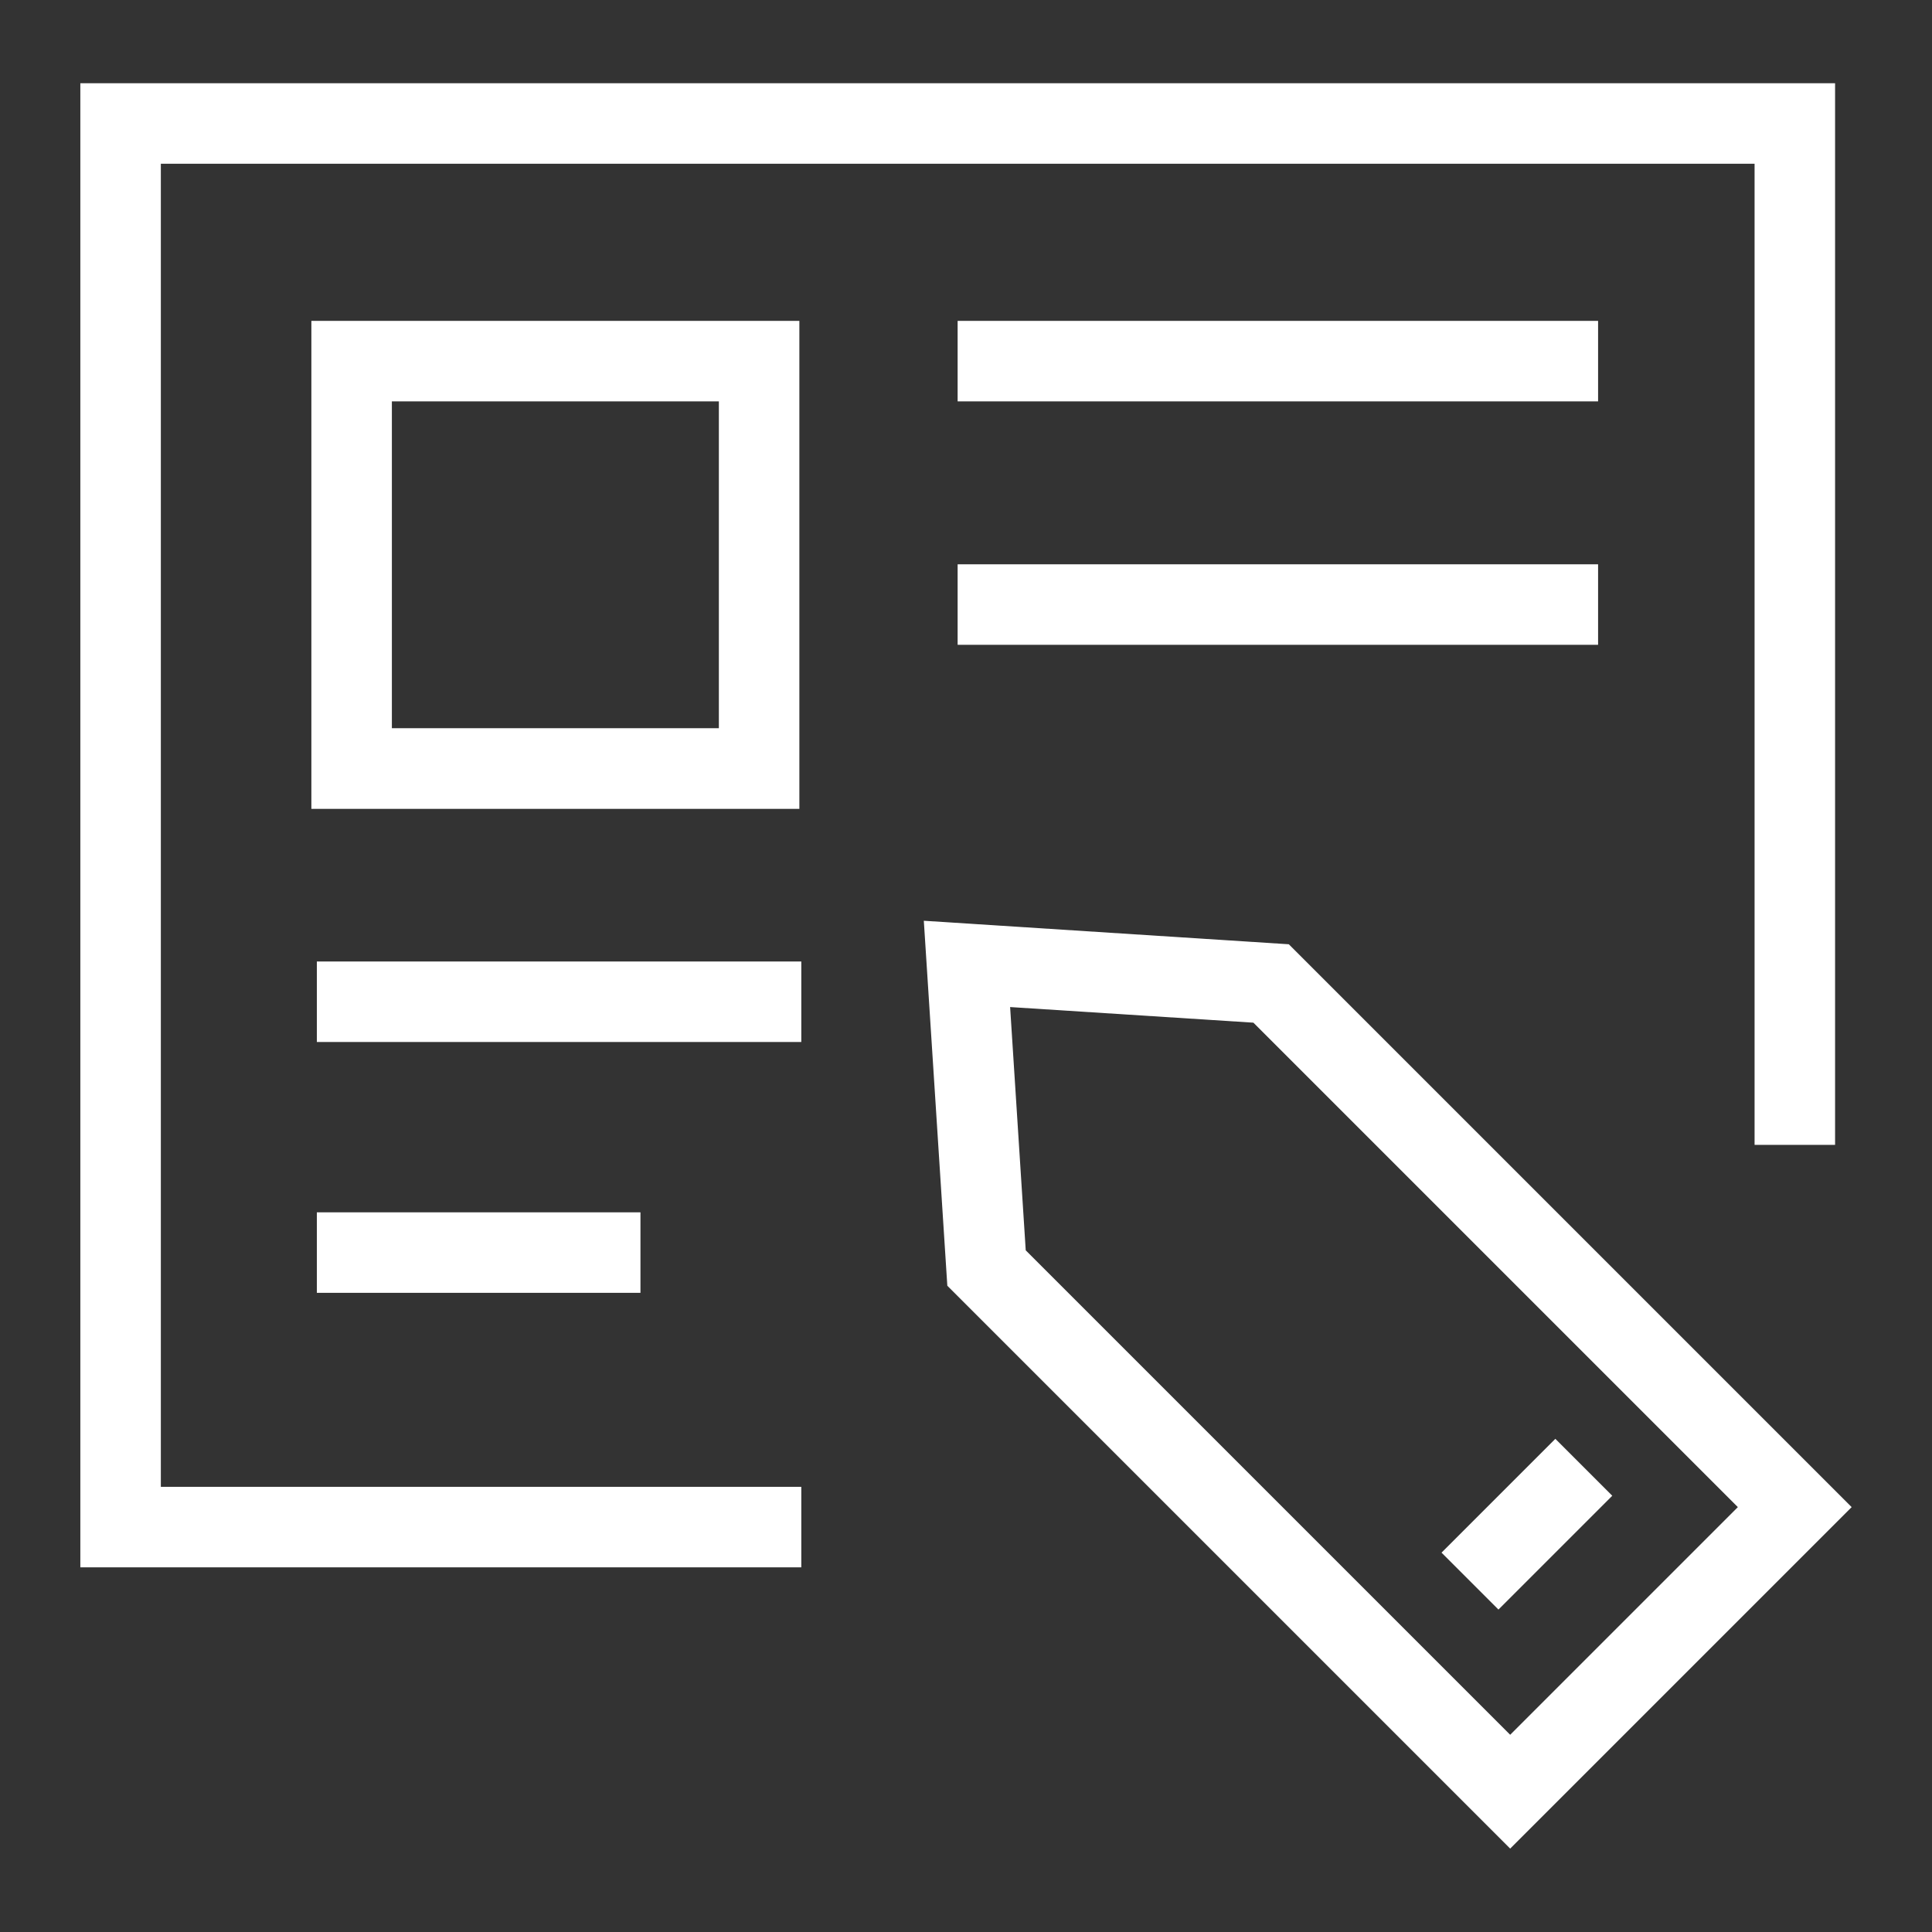
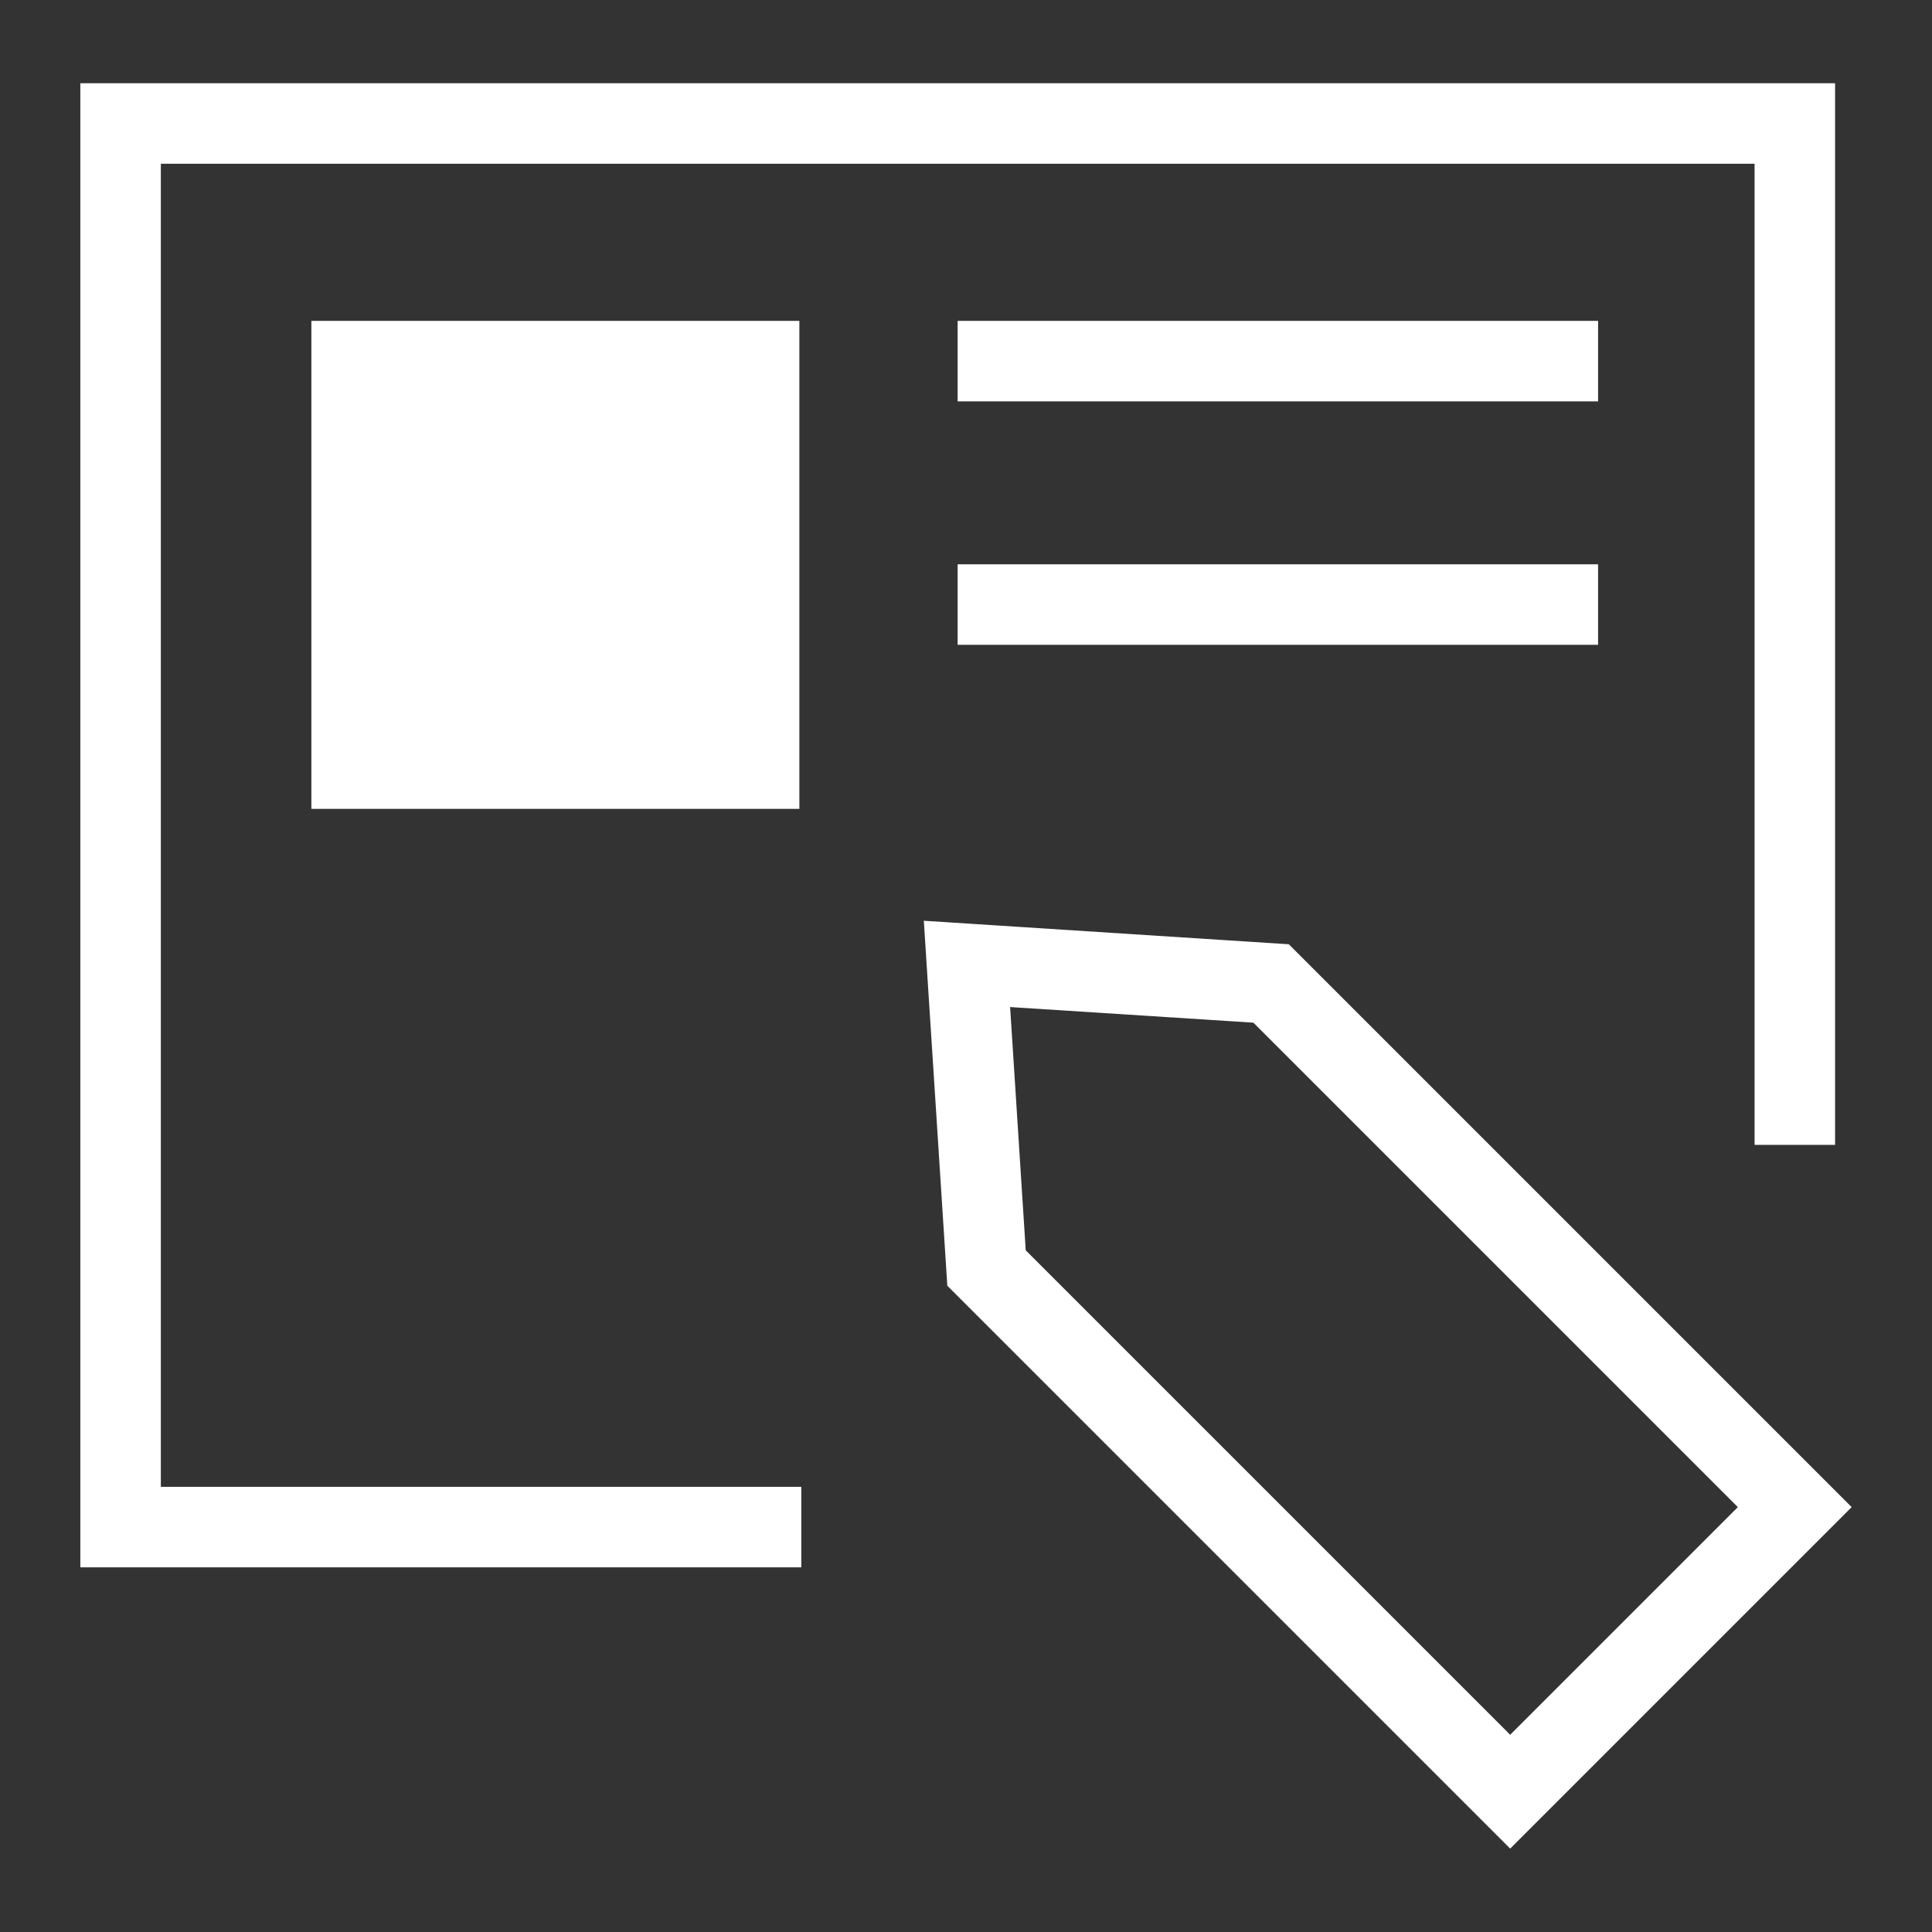
<svg xmlns="http://www.w3.org/2000/svg" version="1.1" id="Layer_1" x="0px" y="0px" viewBox="0 0 120 120" style="enable-background:new 0 0 120 120;" xml:space="preserve">
  <rect x="0" y="0" width="120" height="120" fill="#333333" stroke="none" />
  <style type="text/css">
	.st0{fill:#FFFFFF;}
</style>
  <g>
    <path class="st0" d="M80.05,58.65l-22.67-1.46l1.46,22.67l34.96,34.96l21.21-21.21L80.05,58.65z M63.71,77.66l-0.97-15.11   l15.11,0.97l30.09,30.09L93.8,107.75L63.71,77.66z" />
-     <rect x="89.86" y="92.17" transform="matrix(0.707 -0.707 0.707 0.707 -39.159 94.805)" class="st0" width="10" height="5" />
    <polygon class="st0" points="9.99,10.17 108.98,10.17 108.98,71.11 113.98,71.11 113.98,5.17 4.99,5.17 4.99,97.35 49.77,97.35    49.77,92.35 9.99,92.35  " />
    <rect x="59.48" y="19.93" class="st0" width="39.78" height="5" />
    <rect x="59.48" y="35.05" class="st0" width="39.78" height="5" />
-     <rect x="19.68" y="59.72" class="st0" width="30.09" height="5" />
-     <rect x="19.68" y="75.3" class="st0" width="20.1" height="5" />
-     <path class="st0" d="M49.65,19.93H19.34v30.31h30.31V19.93z M44.65,45.23H24.34V24.93h20.31V45.23z" />
+     <path class="st0" d="M49.65,19.93H19.34v30.31h30.31V19.93z M44.65,45.23H24.34h20.31V45.23z" />
  </g>
</svg>